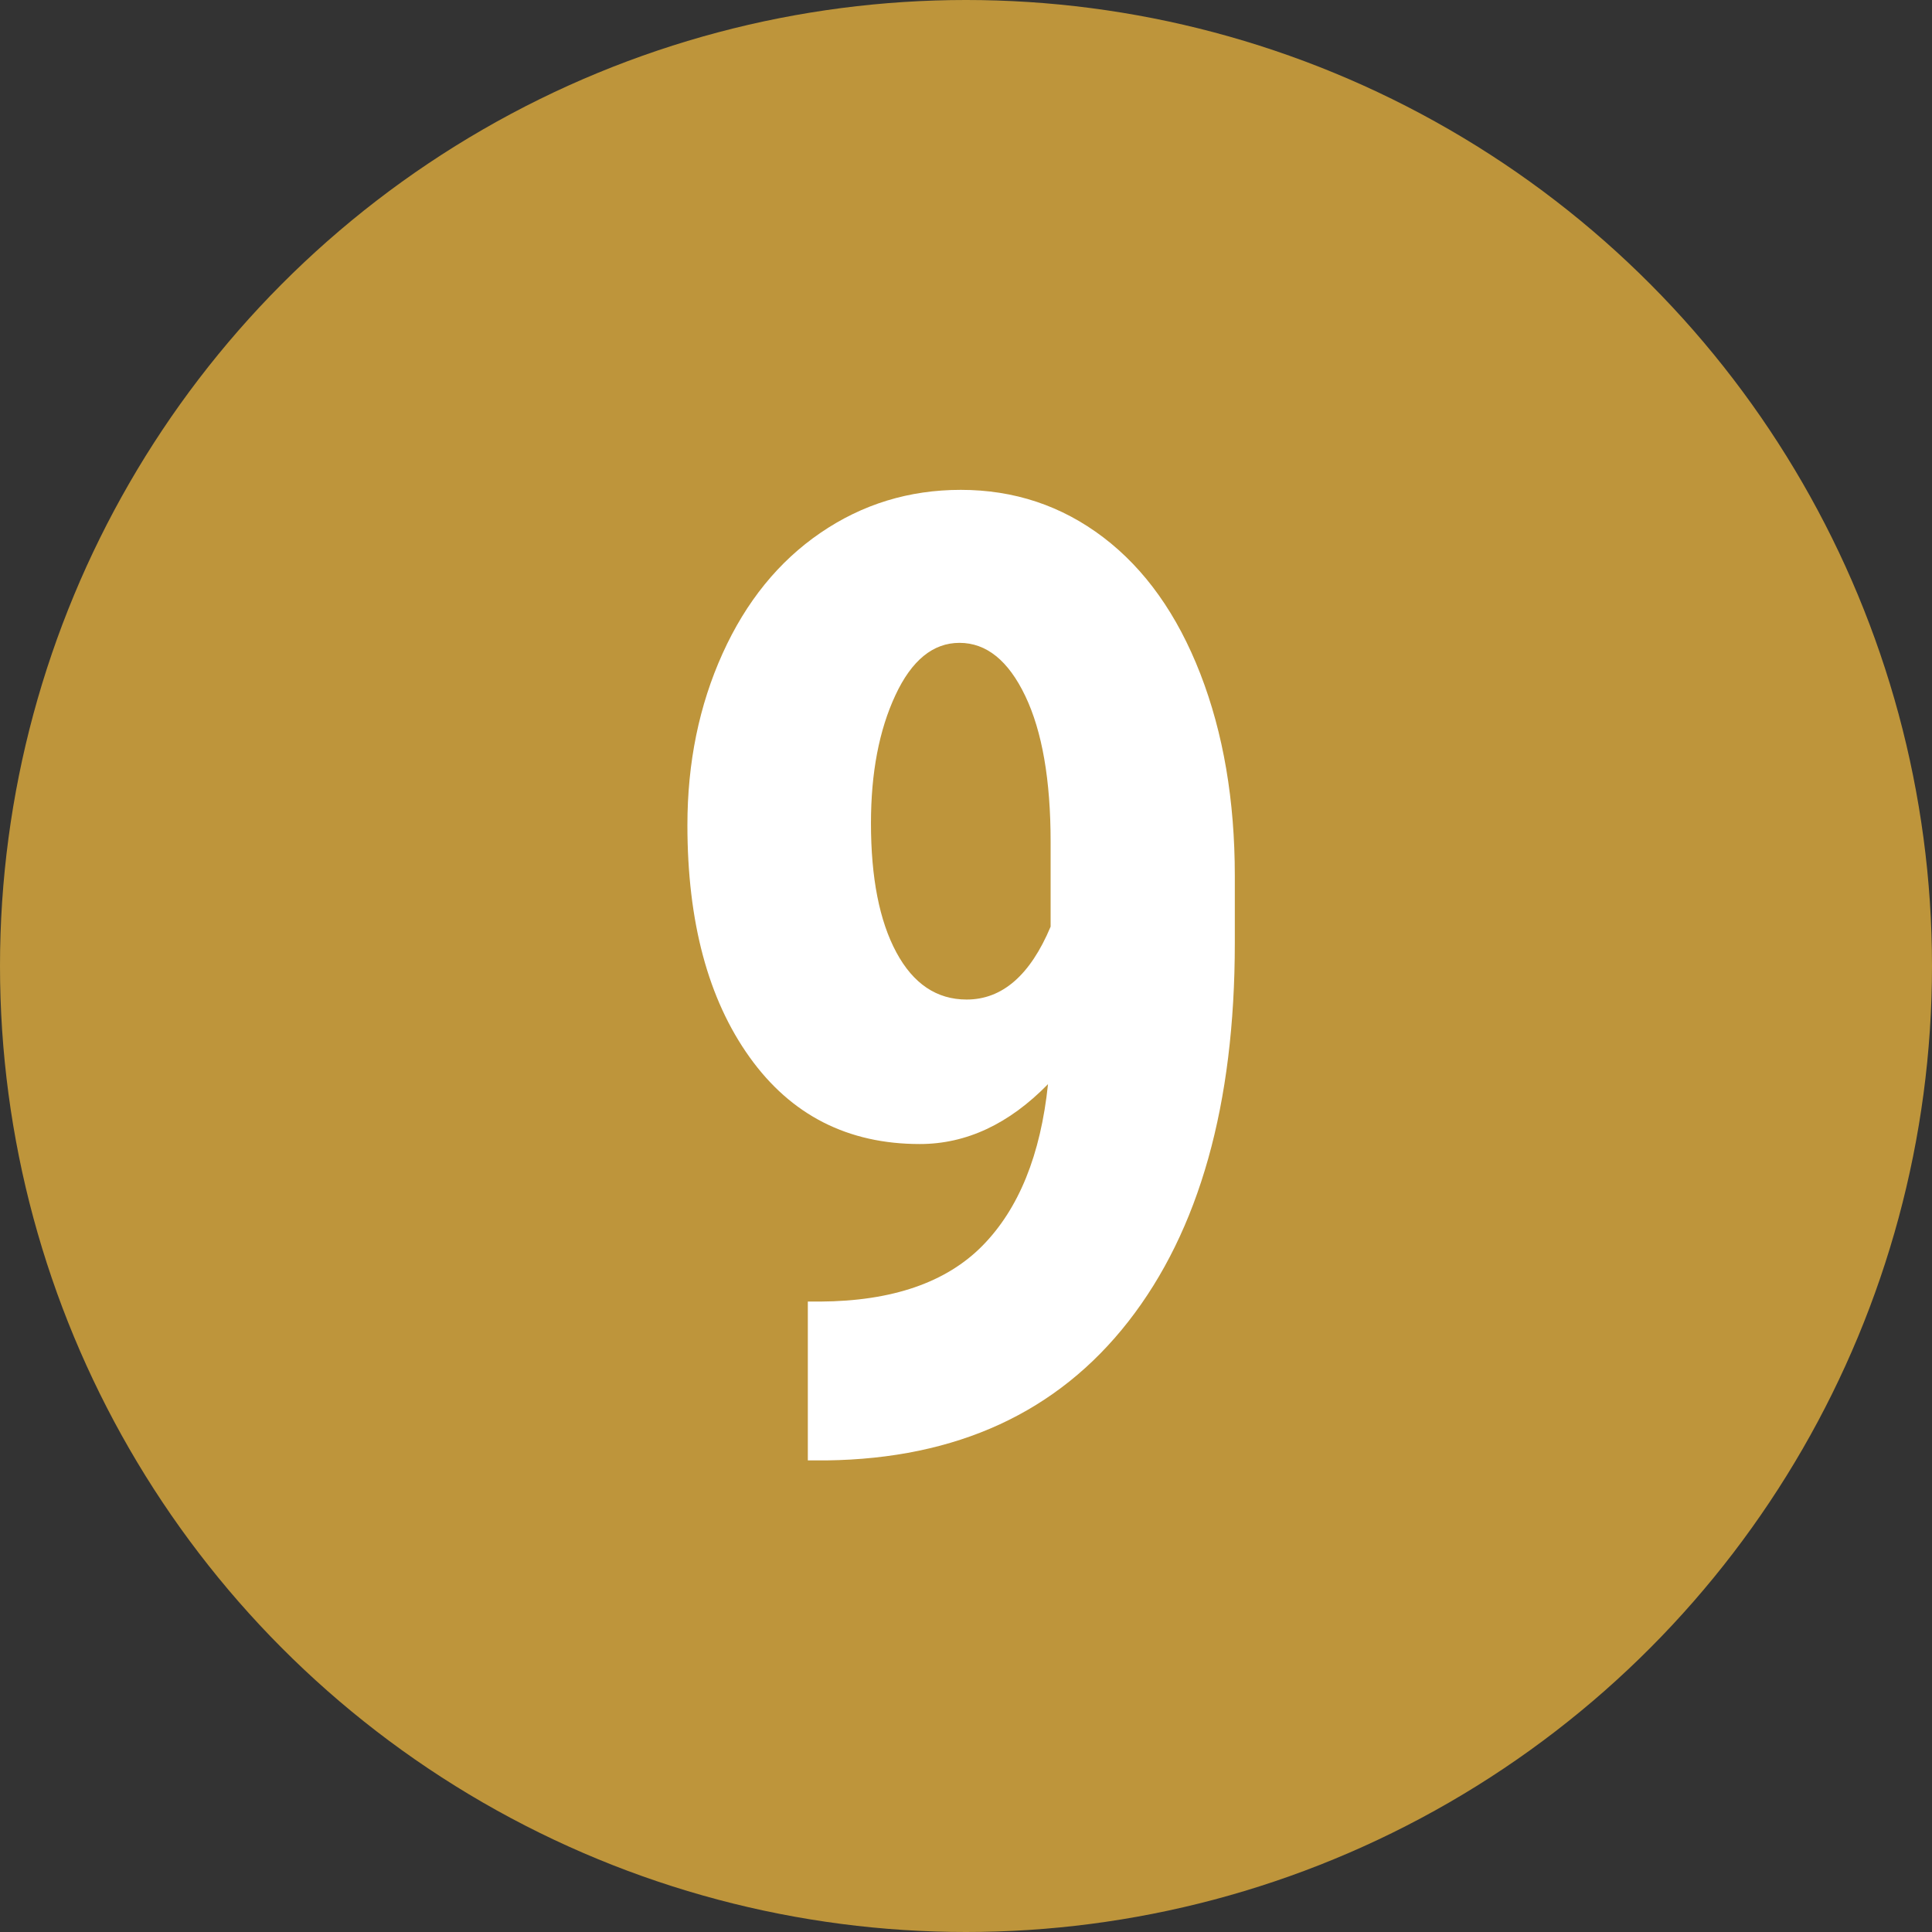
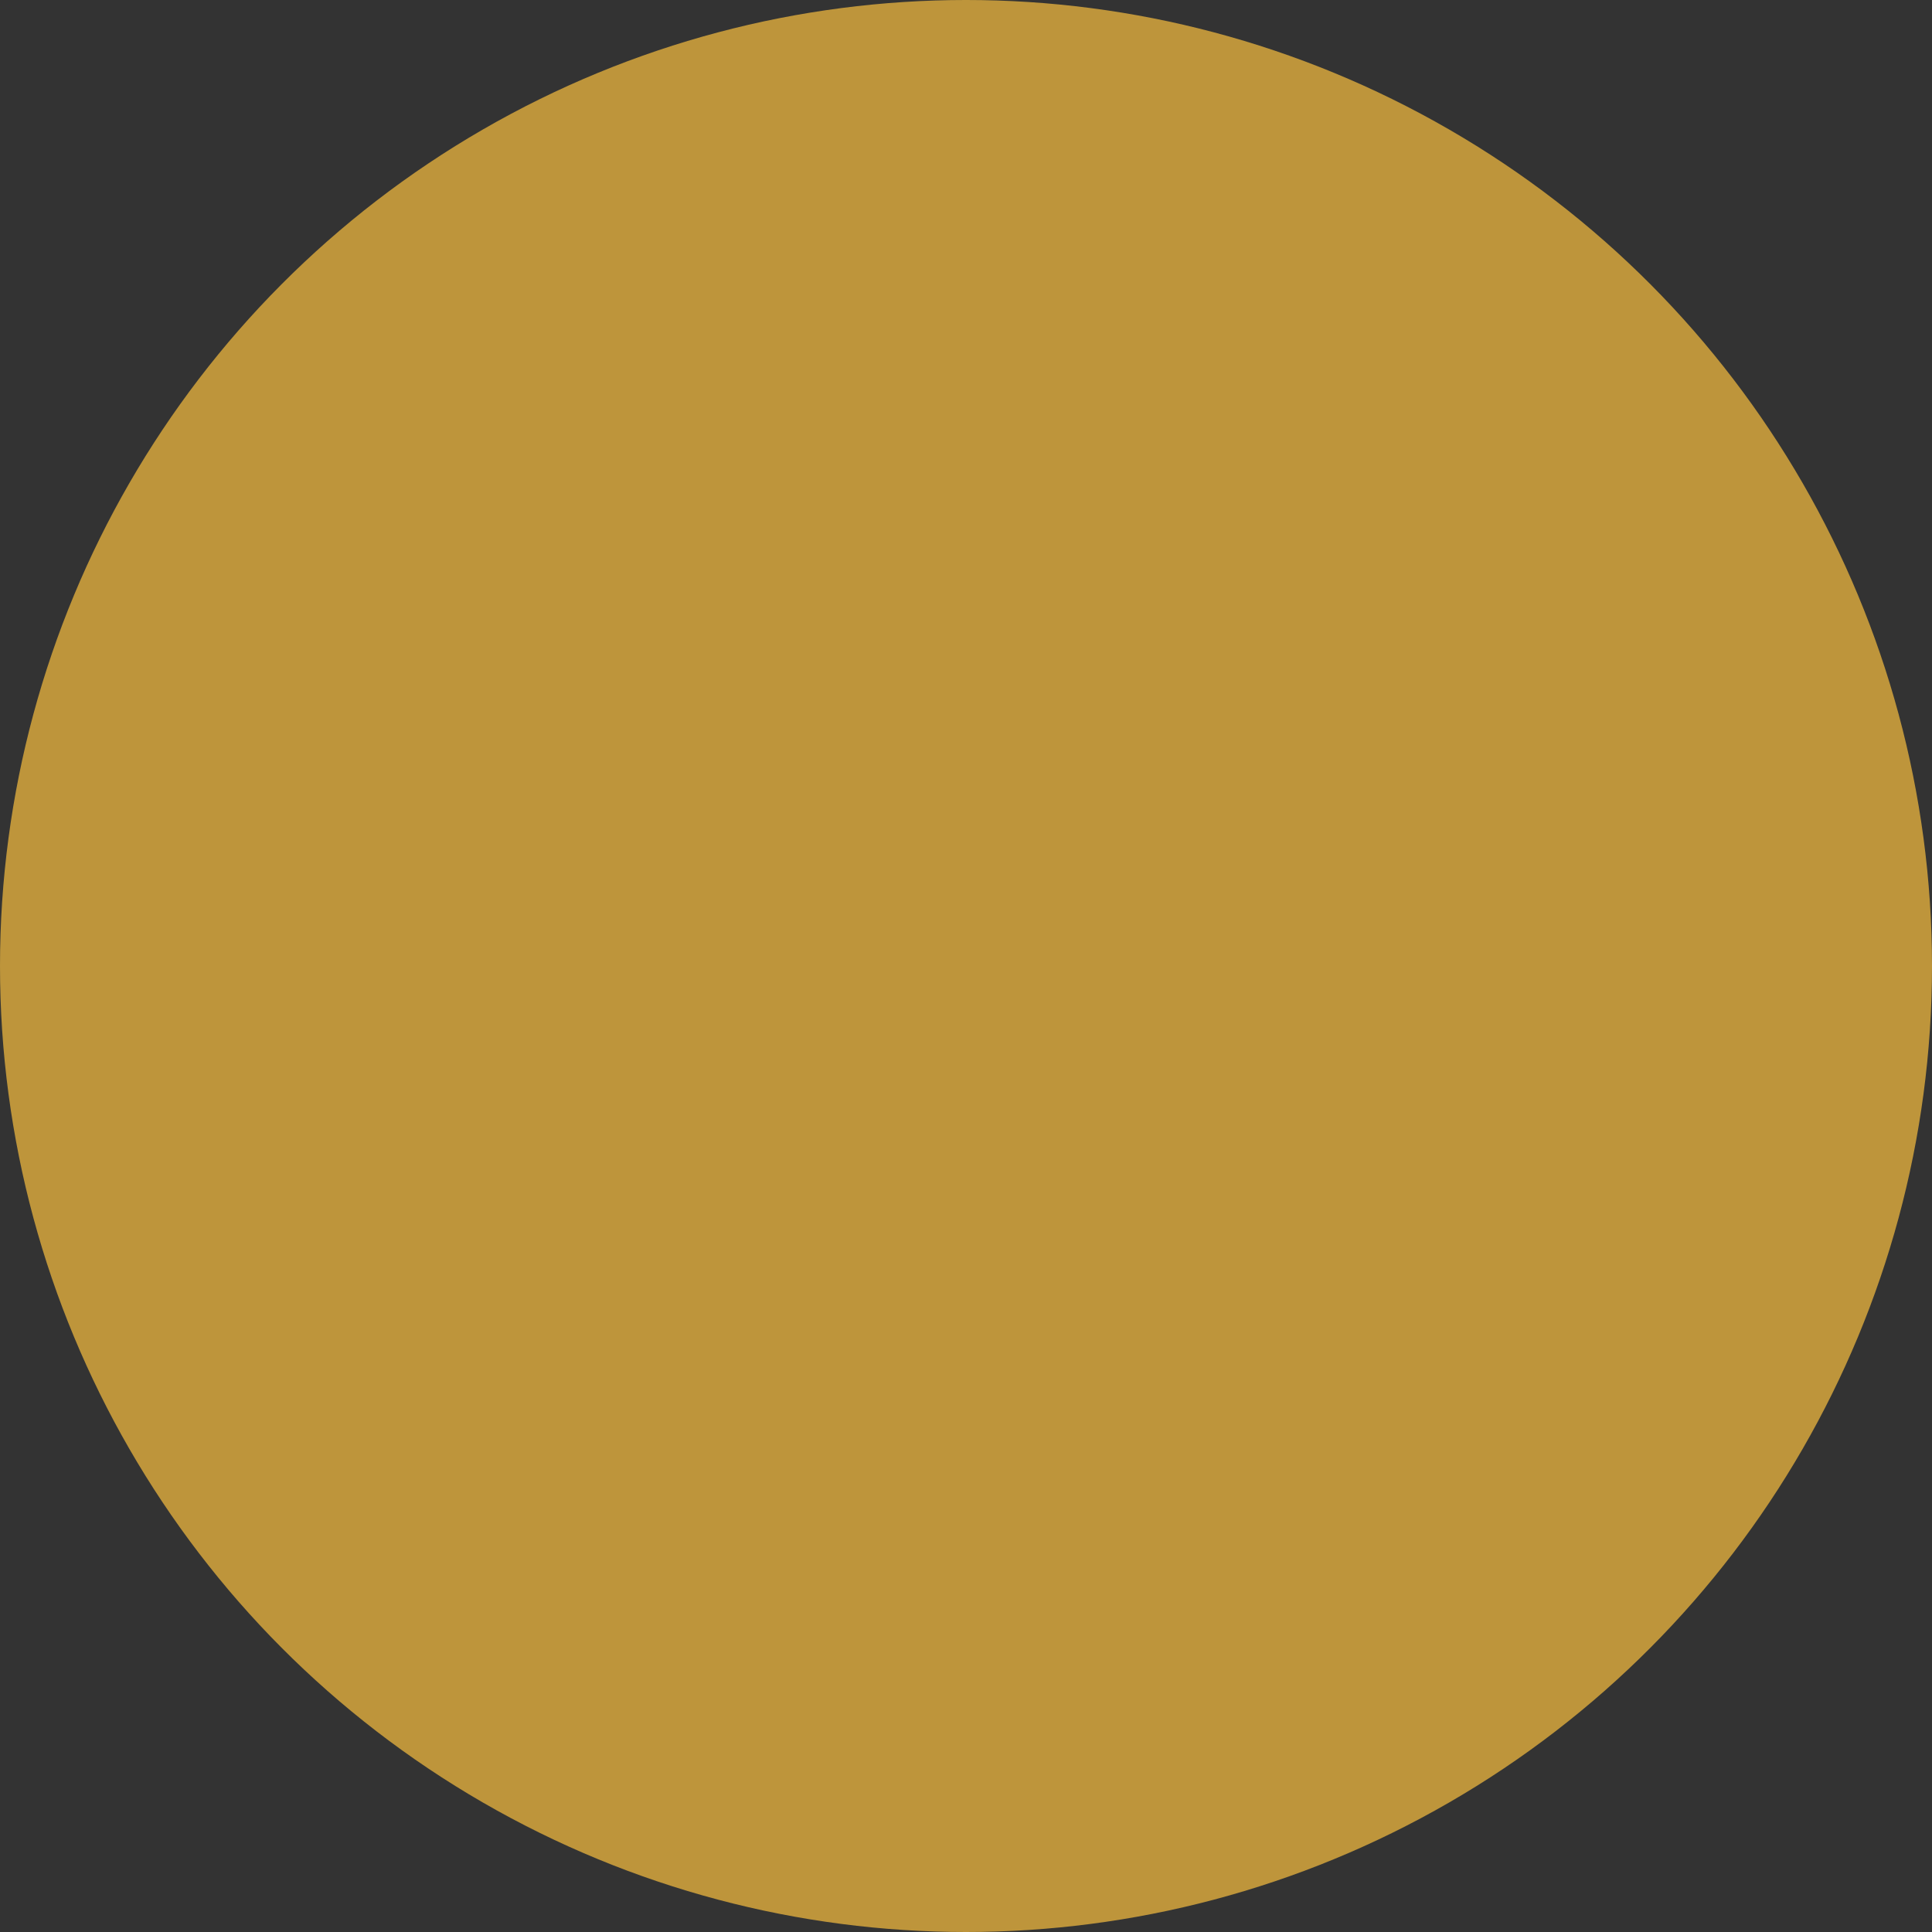
<svg xmlns="http://www.w3.org/2000/svg" id="Слой_1" x="0px" y="0px" viewBox="0 0 100 100" xml:space="preserve">
  <rect x="0" y="0" width="100" height="100" fill="#333333" stroke="none" />
  <circle fill="#BE953B" cx="50" cy="50" r="50" />
  <g>
-     <path fill="#FFFFFF" d="M54.245,56.115c-2.021,2.067-4.234,3.1-6.637,3.1c-3.729,0-6.666-1.499-8.81-4.497 c-2.146-2.999-3.218-7.002-3.218-12.011c0-3.234,0.606-6.194,1.819-8.878s2.903-4.768,5.07-6.25s4.587-2.224,7.261-2.224 c2.763,0,5.222,0.82,7.378,2.459c2.156,1.641,3.829,3.993,5.02,7.059c1.19,3.066,1.786,6.553,1.786,10.461v3.471 c0,8.355-1.836,14.887-5.508,19.592c-3.673,4.705-8.878,7.103-15.616,7.193h-0.977v-8.221h0.64c3.728-0.022,6.53-0.988,8.406-2.898 C52.734,62.563,53.863,59.777,54.245,56.115z M50.034,51.736c1.841,0,3.29-1.258,4.346-3.773v-4.381 c0-3.211-0.438-5.732-1.314-7.563c-0.876-1.83-2.01-2.745-3.403-2.745c-1.37,0-2.477,0.904-3.318,2.712 c-0.843,1.808-1.264,4.015-1.264,6.62c0,2.83,0.438,5.06,1.314,6.688C47.271,50.922,48.484,51.736,50.034,51.736z" />
-   </g>
+     </g>
</svg>